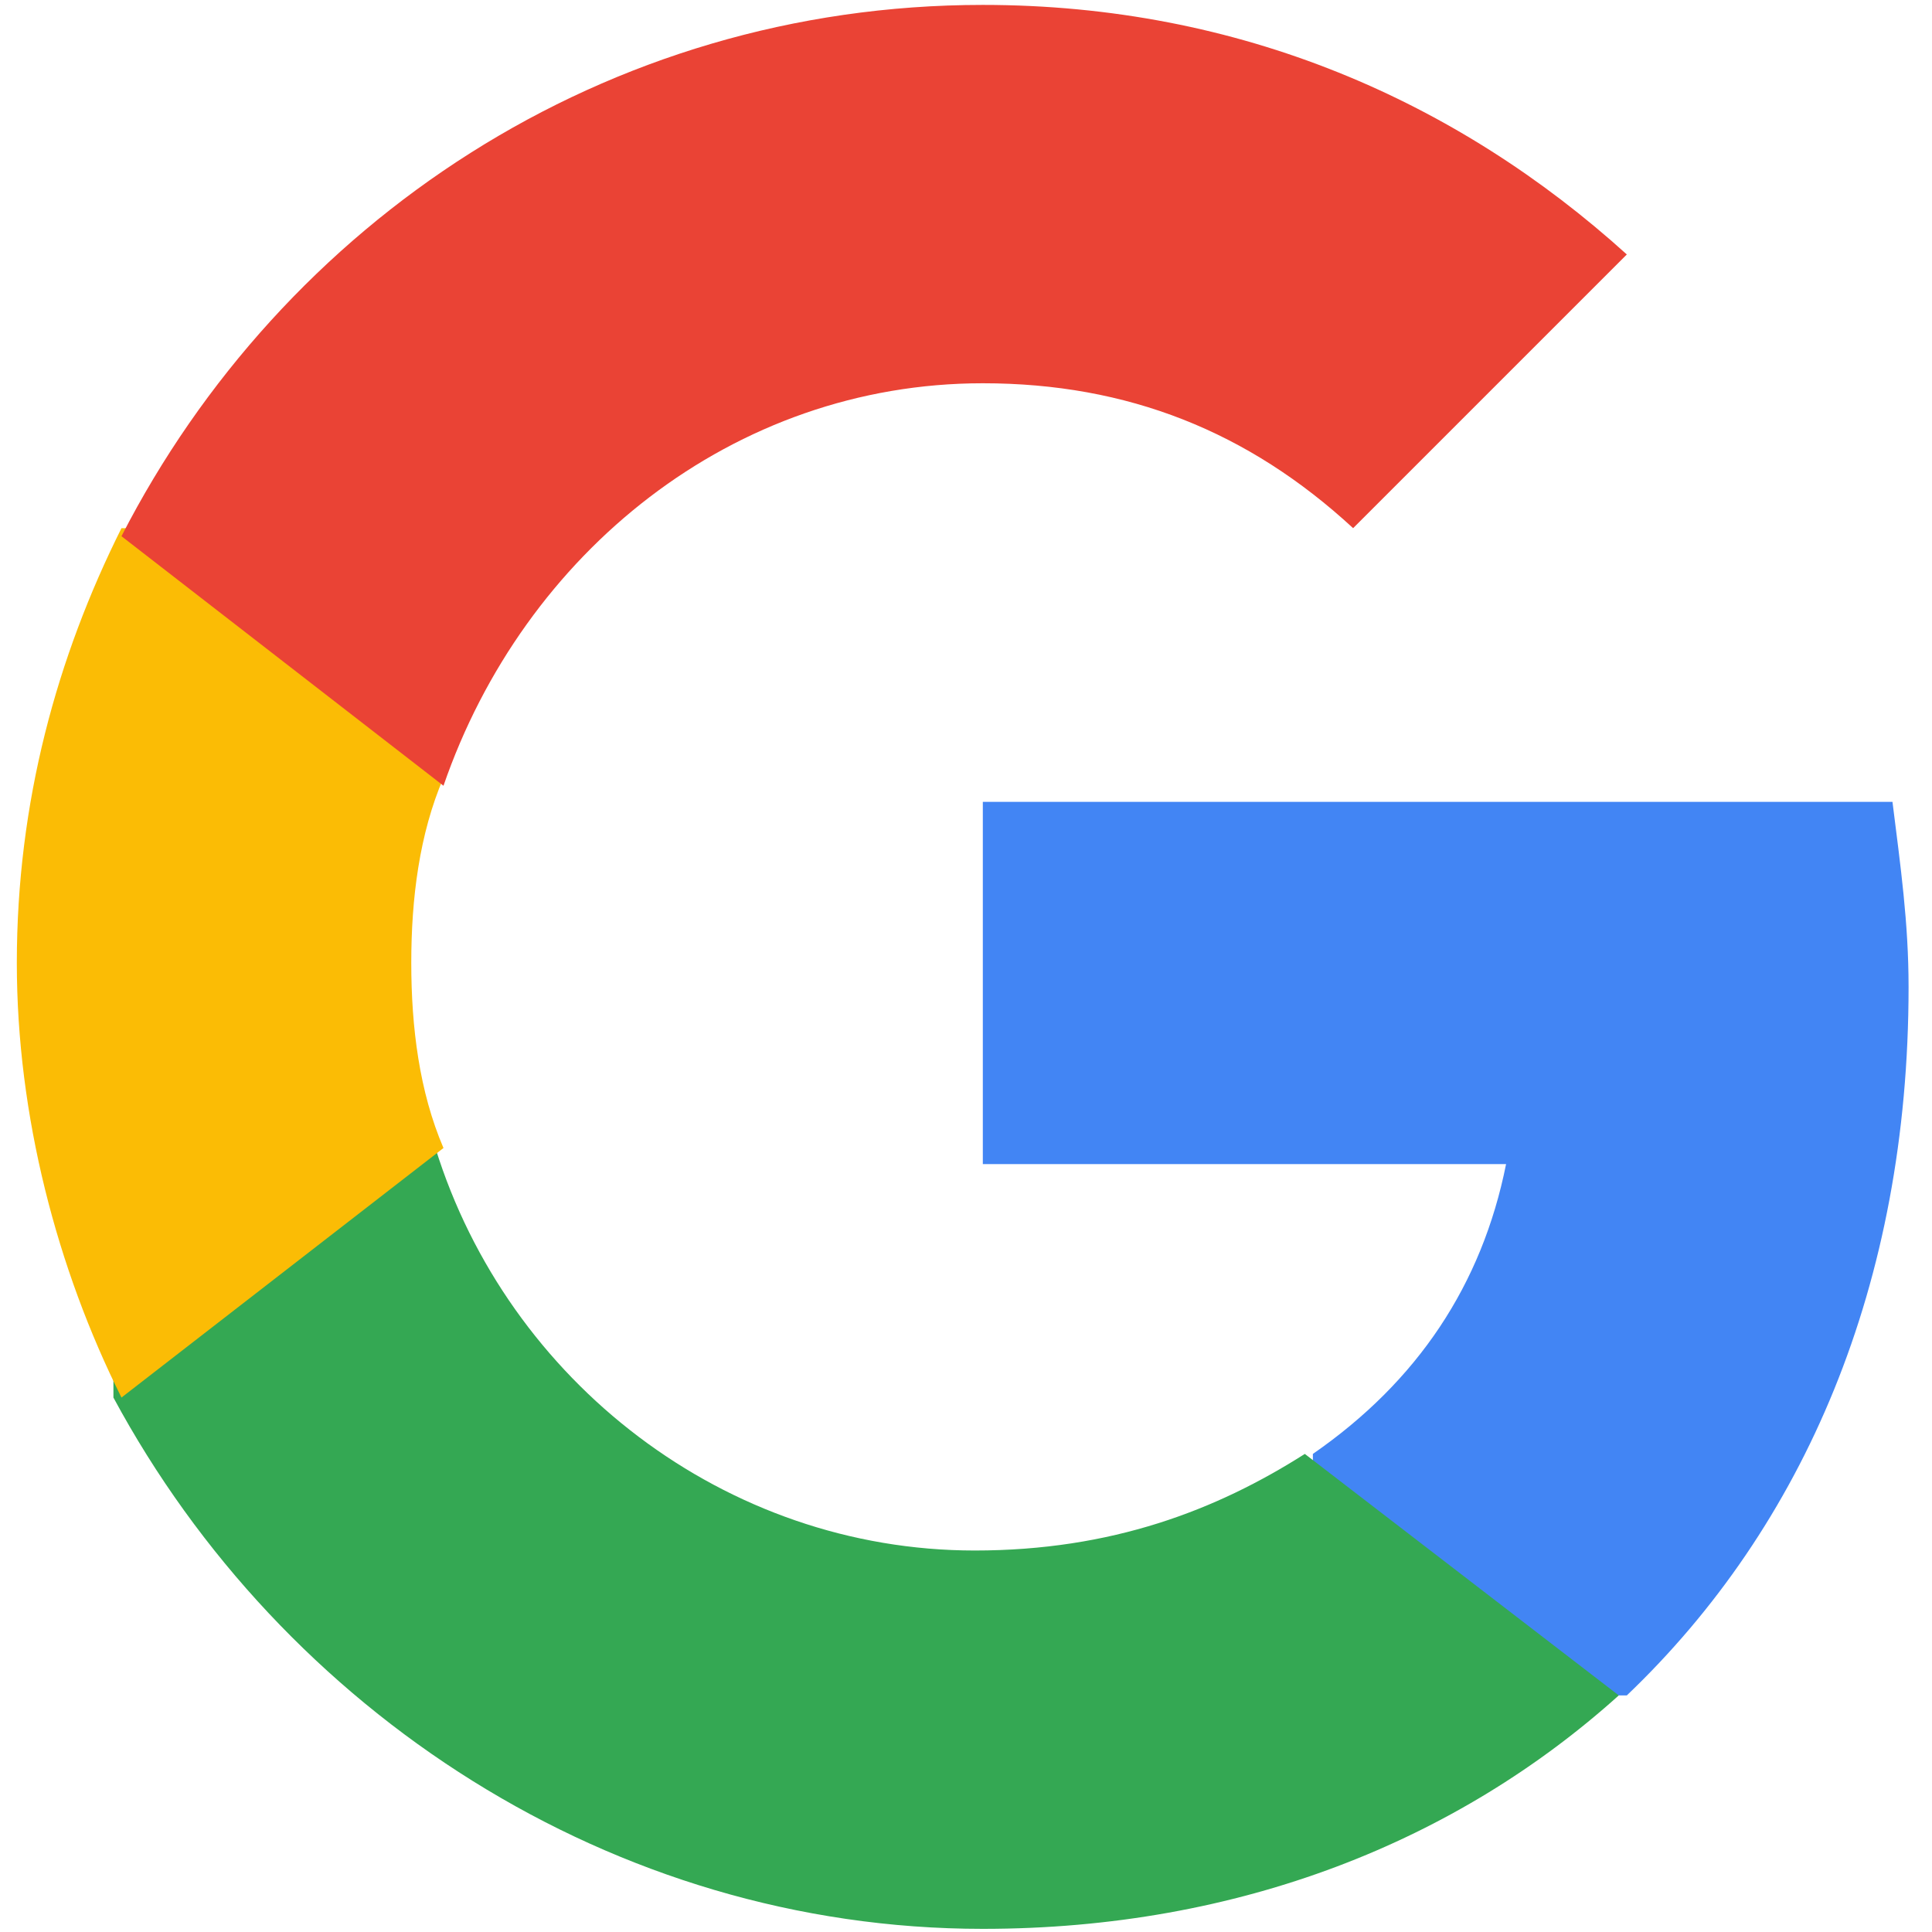
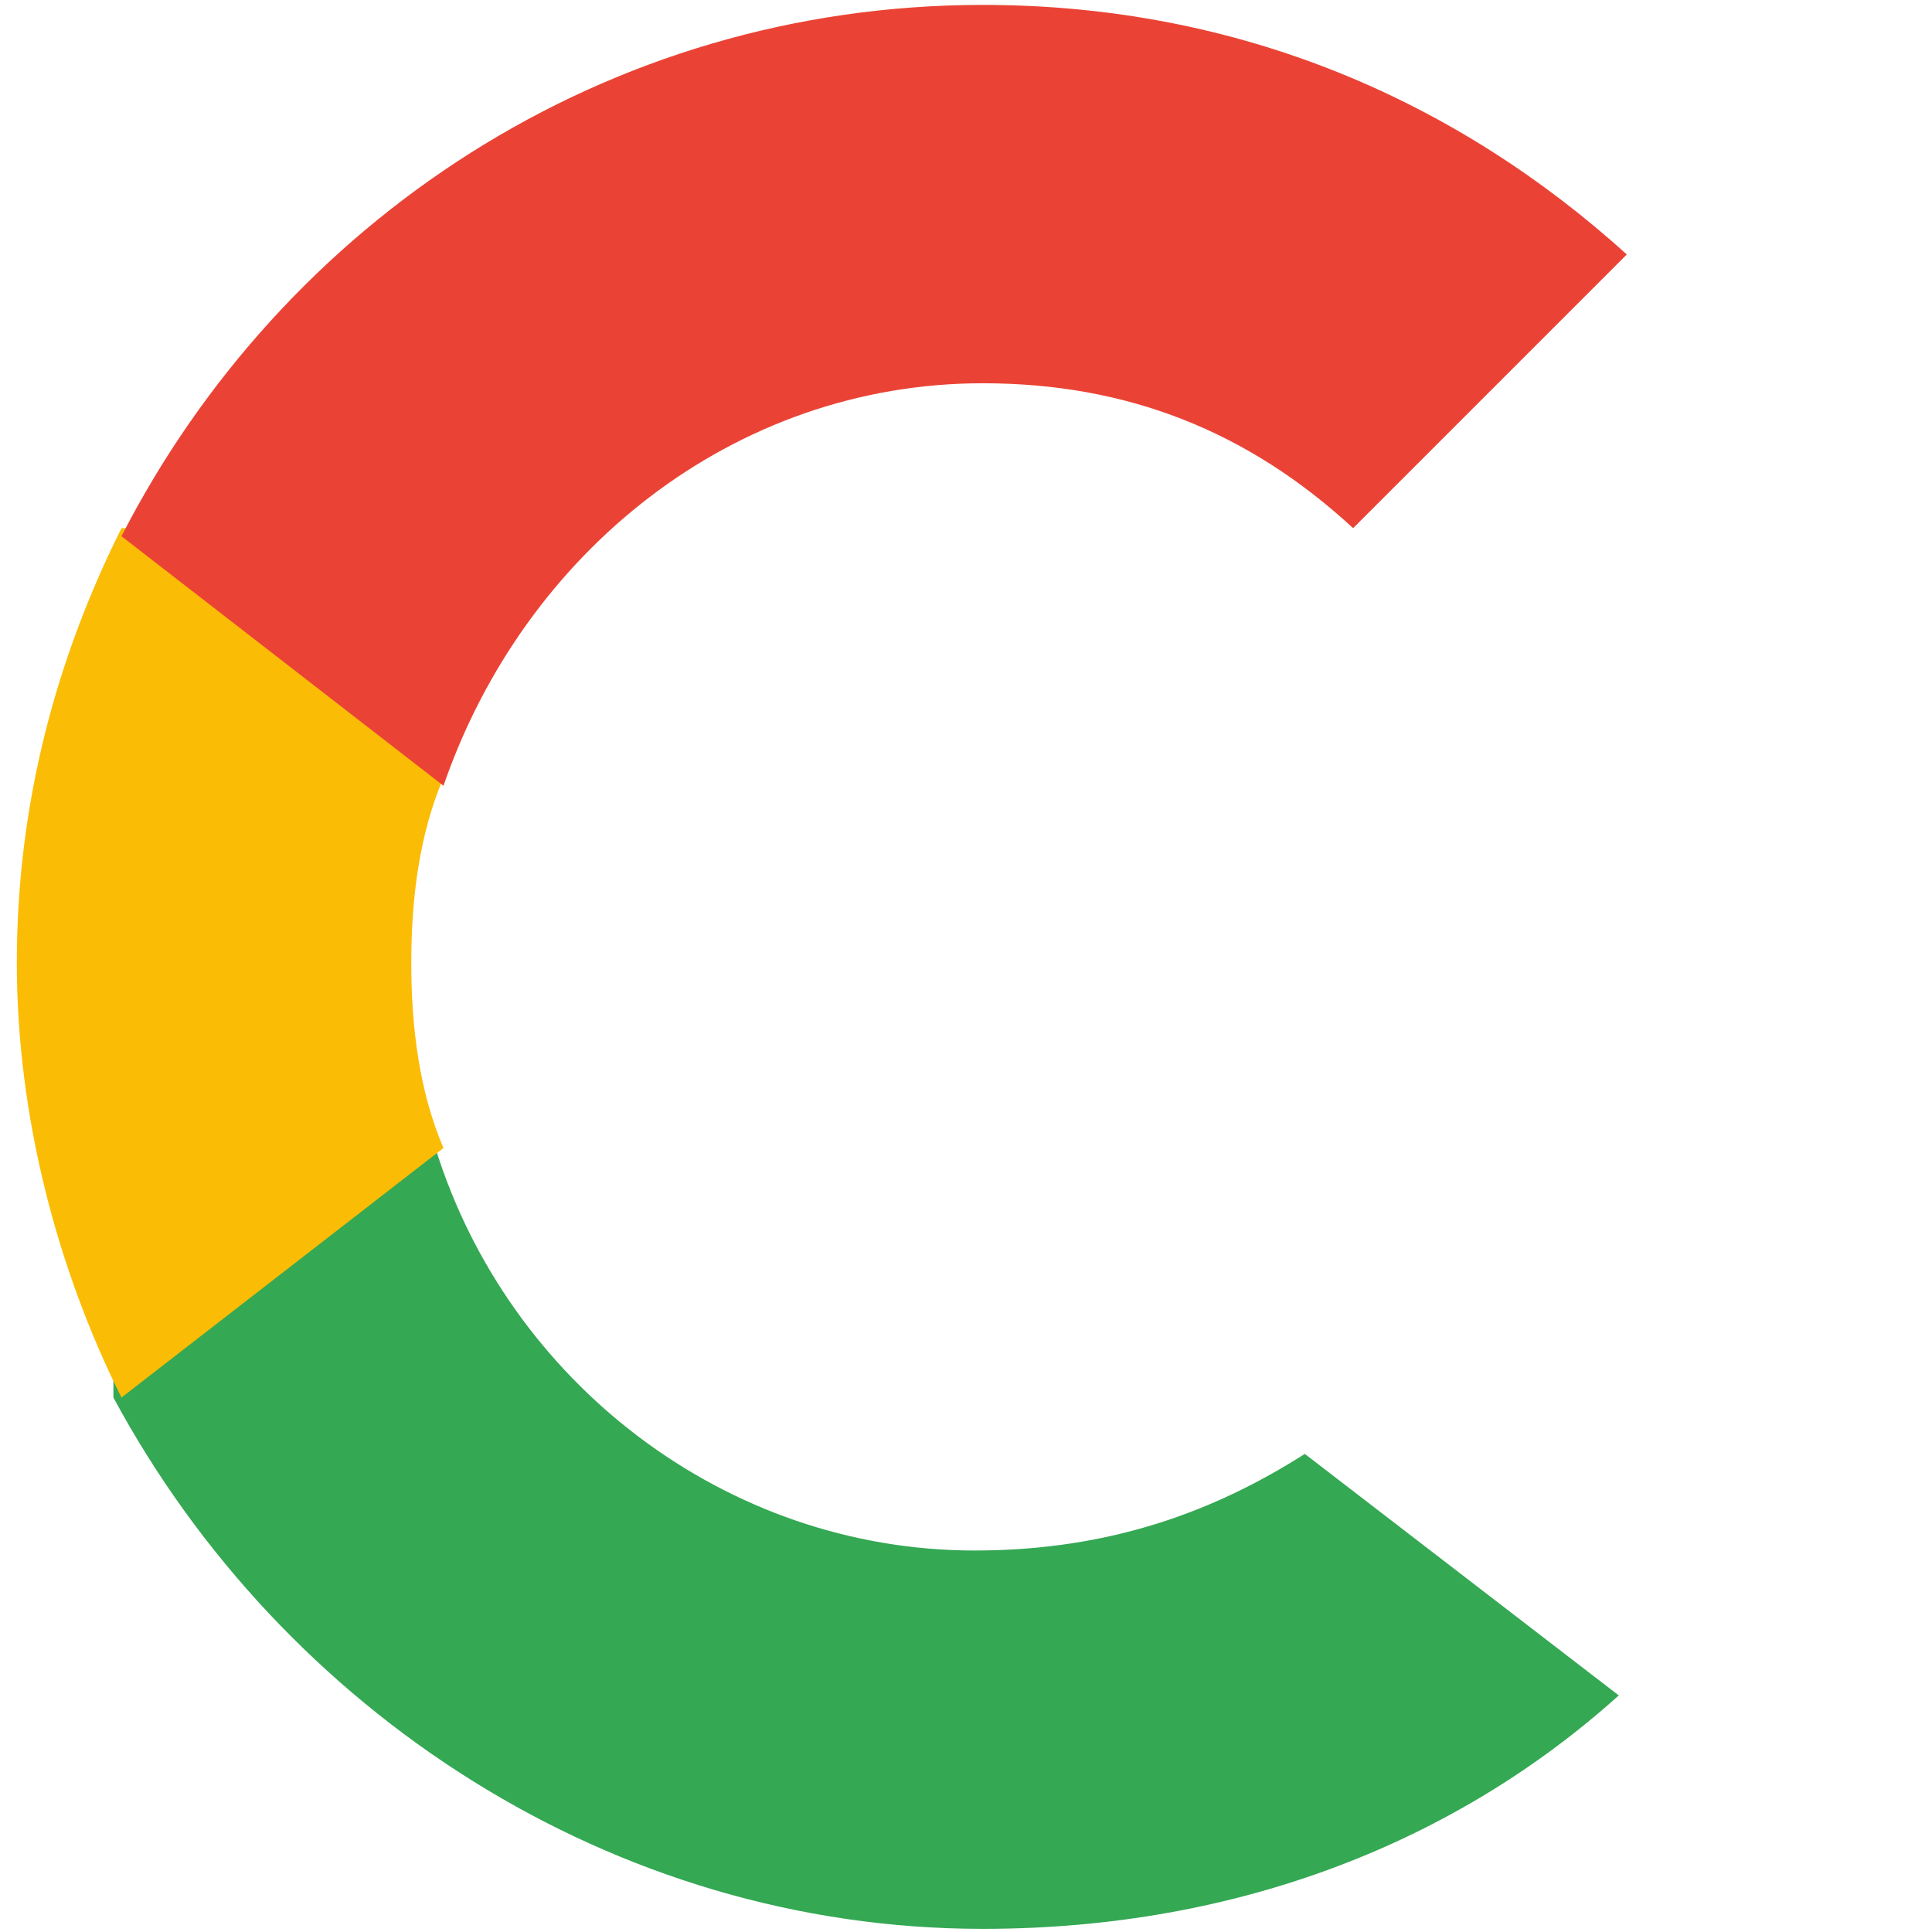
<svg xmlns="http://www.w3.org/2000/svg" version="1.1" id="Capa_1" x="0px" y="0px" viewBox="0 0 24 24" style="enable-background:new 0 0 24 24;" xml:space="preserve">
  <style type="text/css">
	.st0{fill:#4285F4;}
	.st1{fill:#34A853;}
	.st2{fill:#FBBC05;}
	.st3{fill:#EA4335;}
</style>
  <g transform="matrix(1, 0, 0, 1, 27.009, -39.239)">
-     <path class="st0" d="M-3.3,51.5c0-0.8-0.1-1.5-0.2-2.3h-11.3v4.5h6.5c-0.3,1.5-1.1,2.7-2.4,3.6v3h3.9C-4.6,58.2-3.3,55.2-3.3,51.5z   " />
    <path class="st1" d="M-14.8,63.2c3.2,0,5.9-1.1,7.9-2.9l-3.9-3c-1.1,0.7-2.4,1.2-4.1,1.2c-3.1,0-5.8-2.1-6.7-5h-4v3.1   C-23.5,60.5-19.4,63.2-14.8,63.2z" />
    <path class="st2" d="M-21.5,53.5c-0.3-0.7-0.4-1.5-0.4-2.3c0-0.8,0.1-1.6,0.4-2.3v-3.1h-4c-0.8,1.6-1.3,3.4-1.3,5.4   c0,1.9,0.5,3.8,1.3,5.4L-21.5,53.5z" />
    <path class="st3" d="M-14.8,44c1.8,0,3.3,0.6,4.6,1.8l3.4-3.4c-2.1-1.9-4.8-3.1-8-3.1c-4.7,0-8.7,2.7-10.7,6.6l4,3.1   C-20.5,46.1-17.9,44-14.8,44z" />
  </g>
</svg>